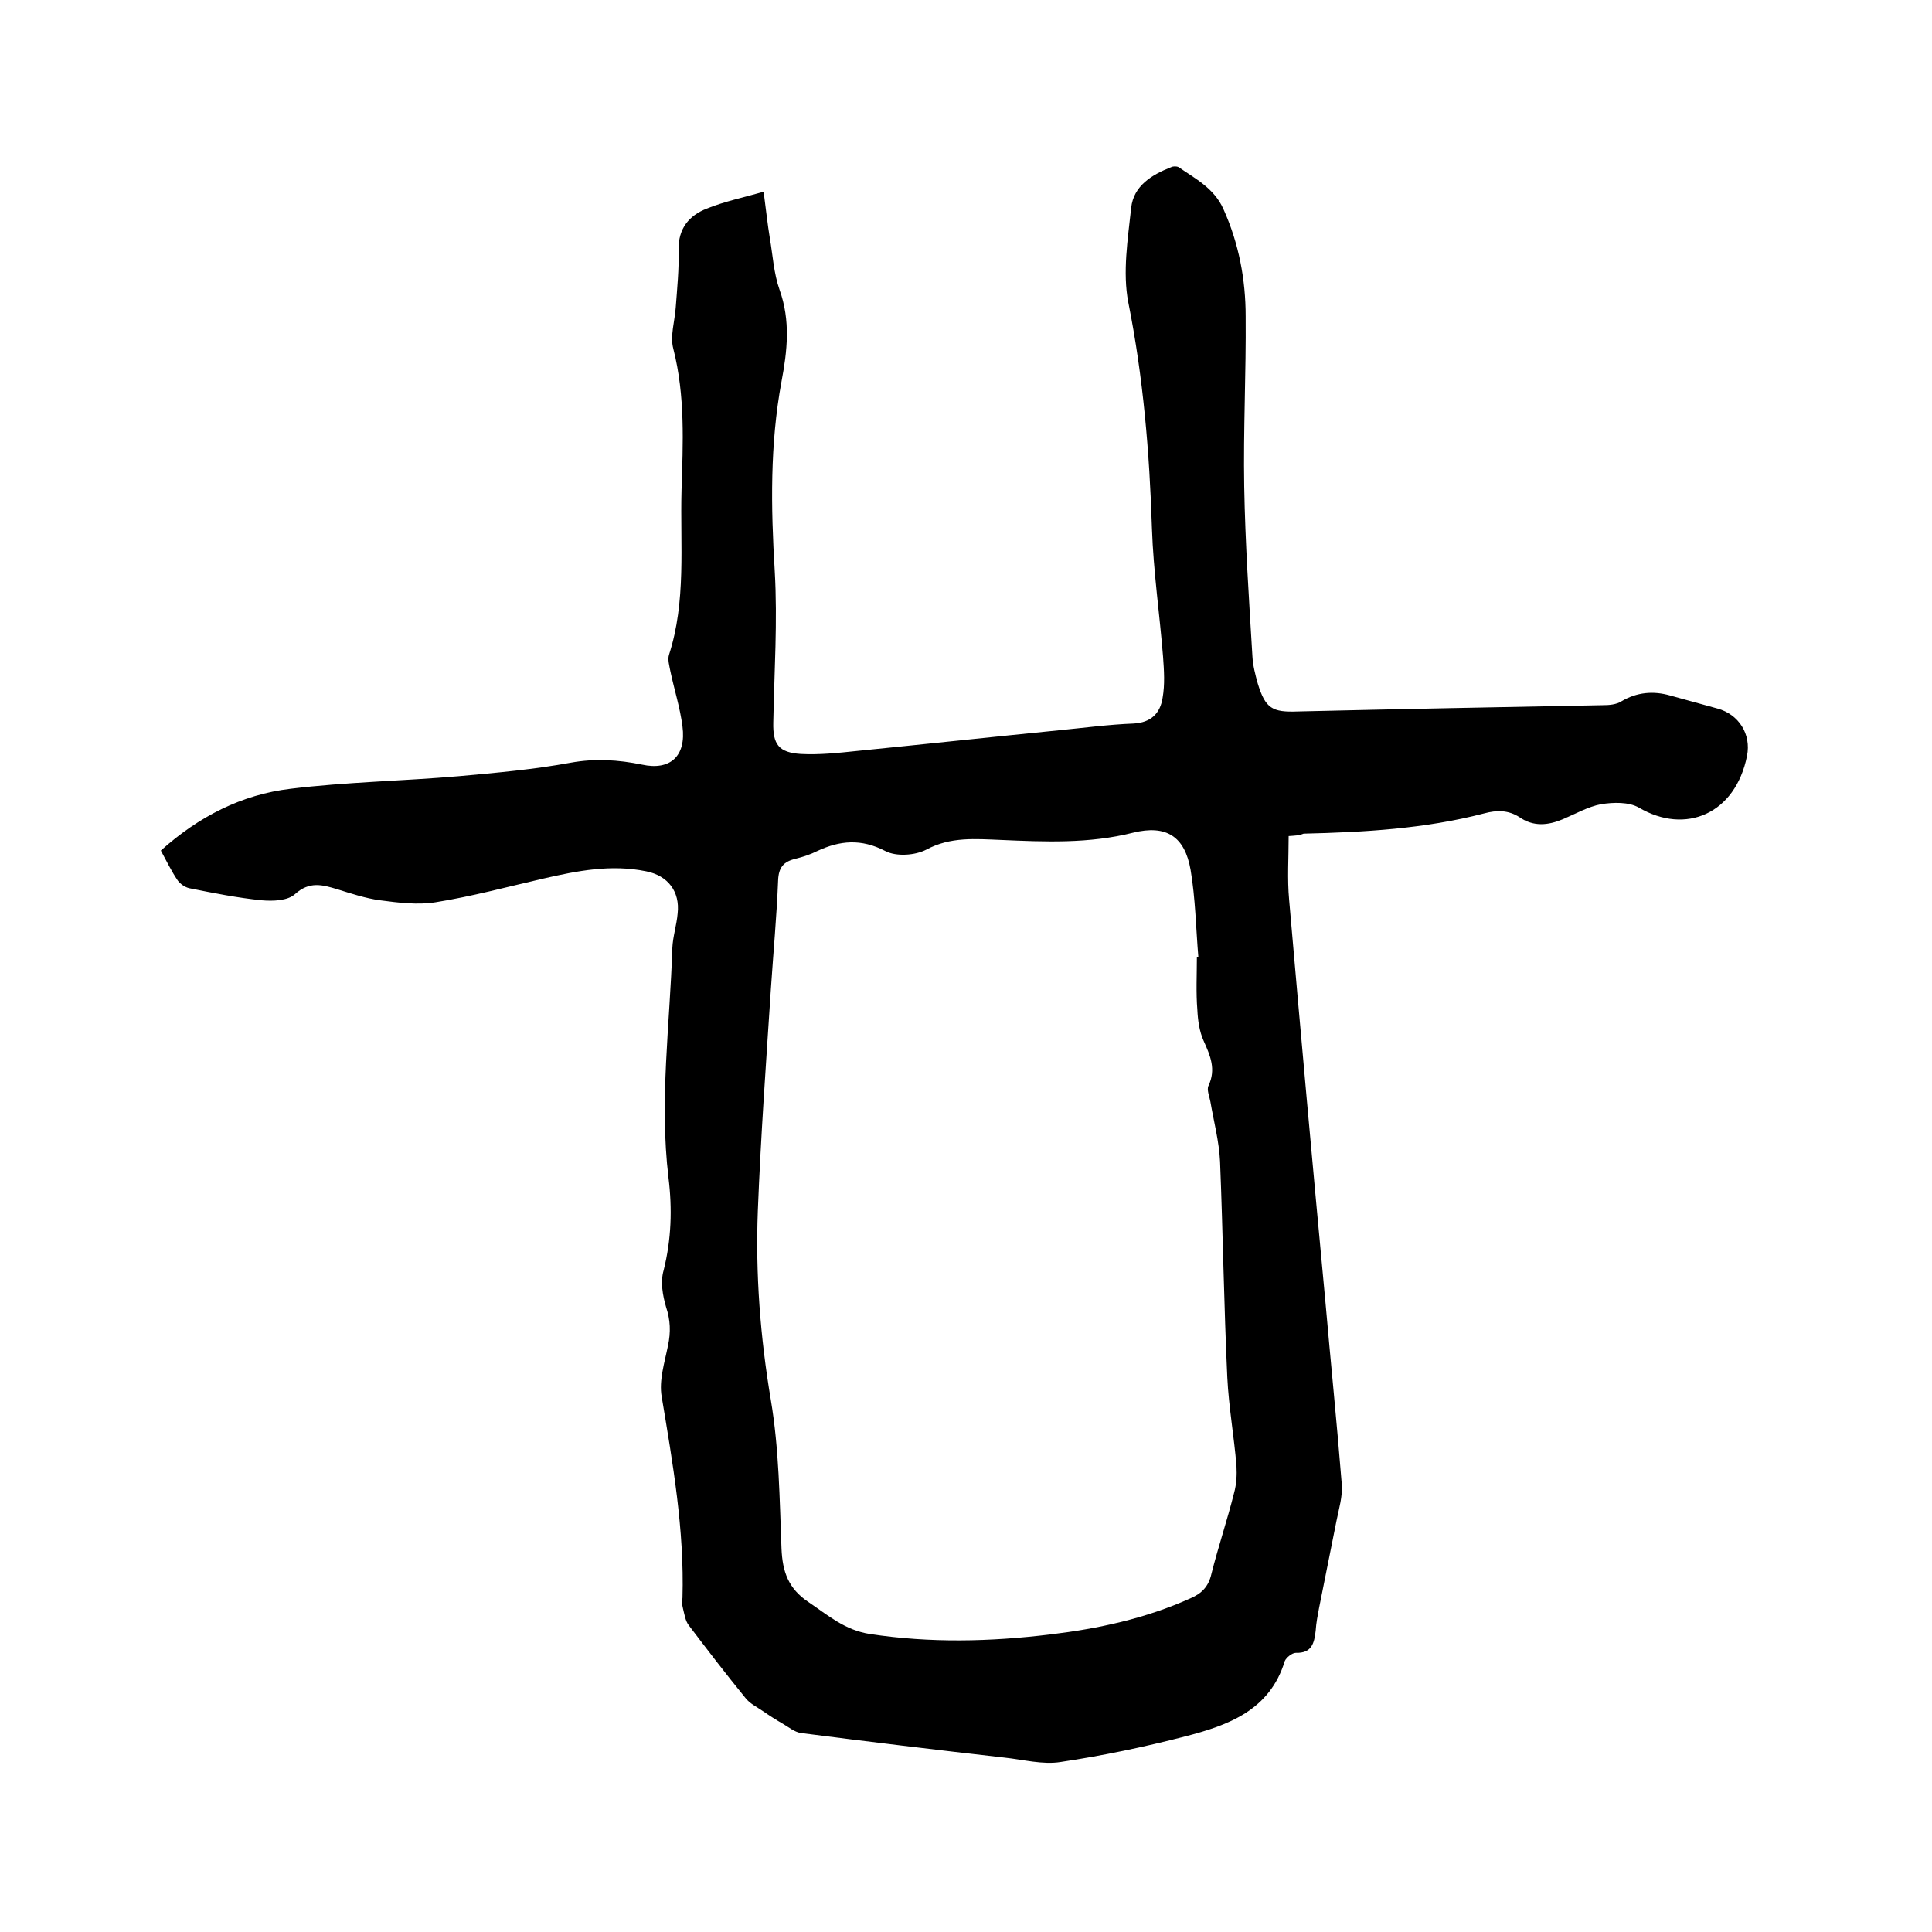
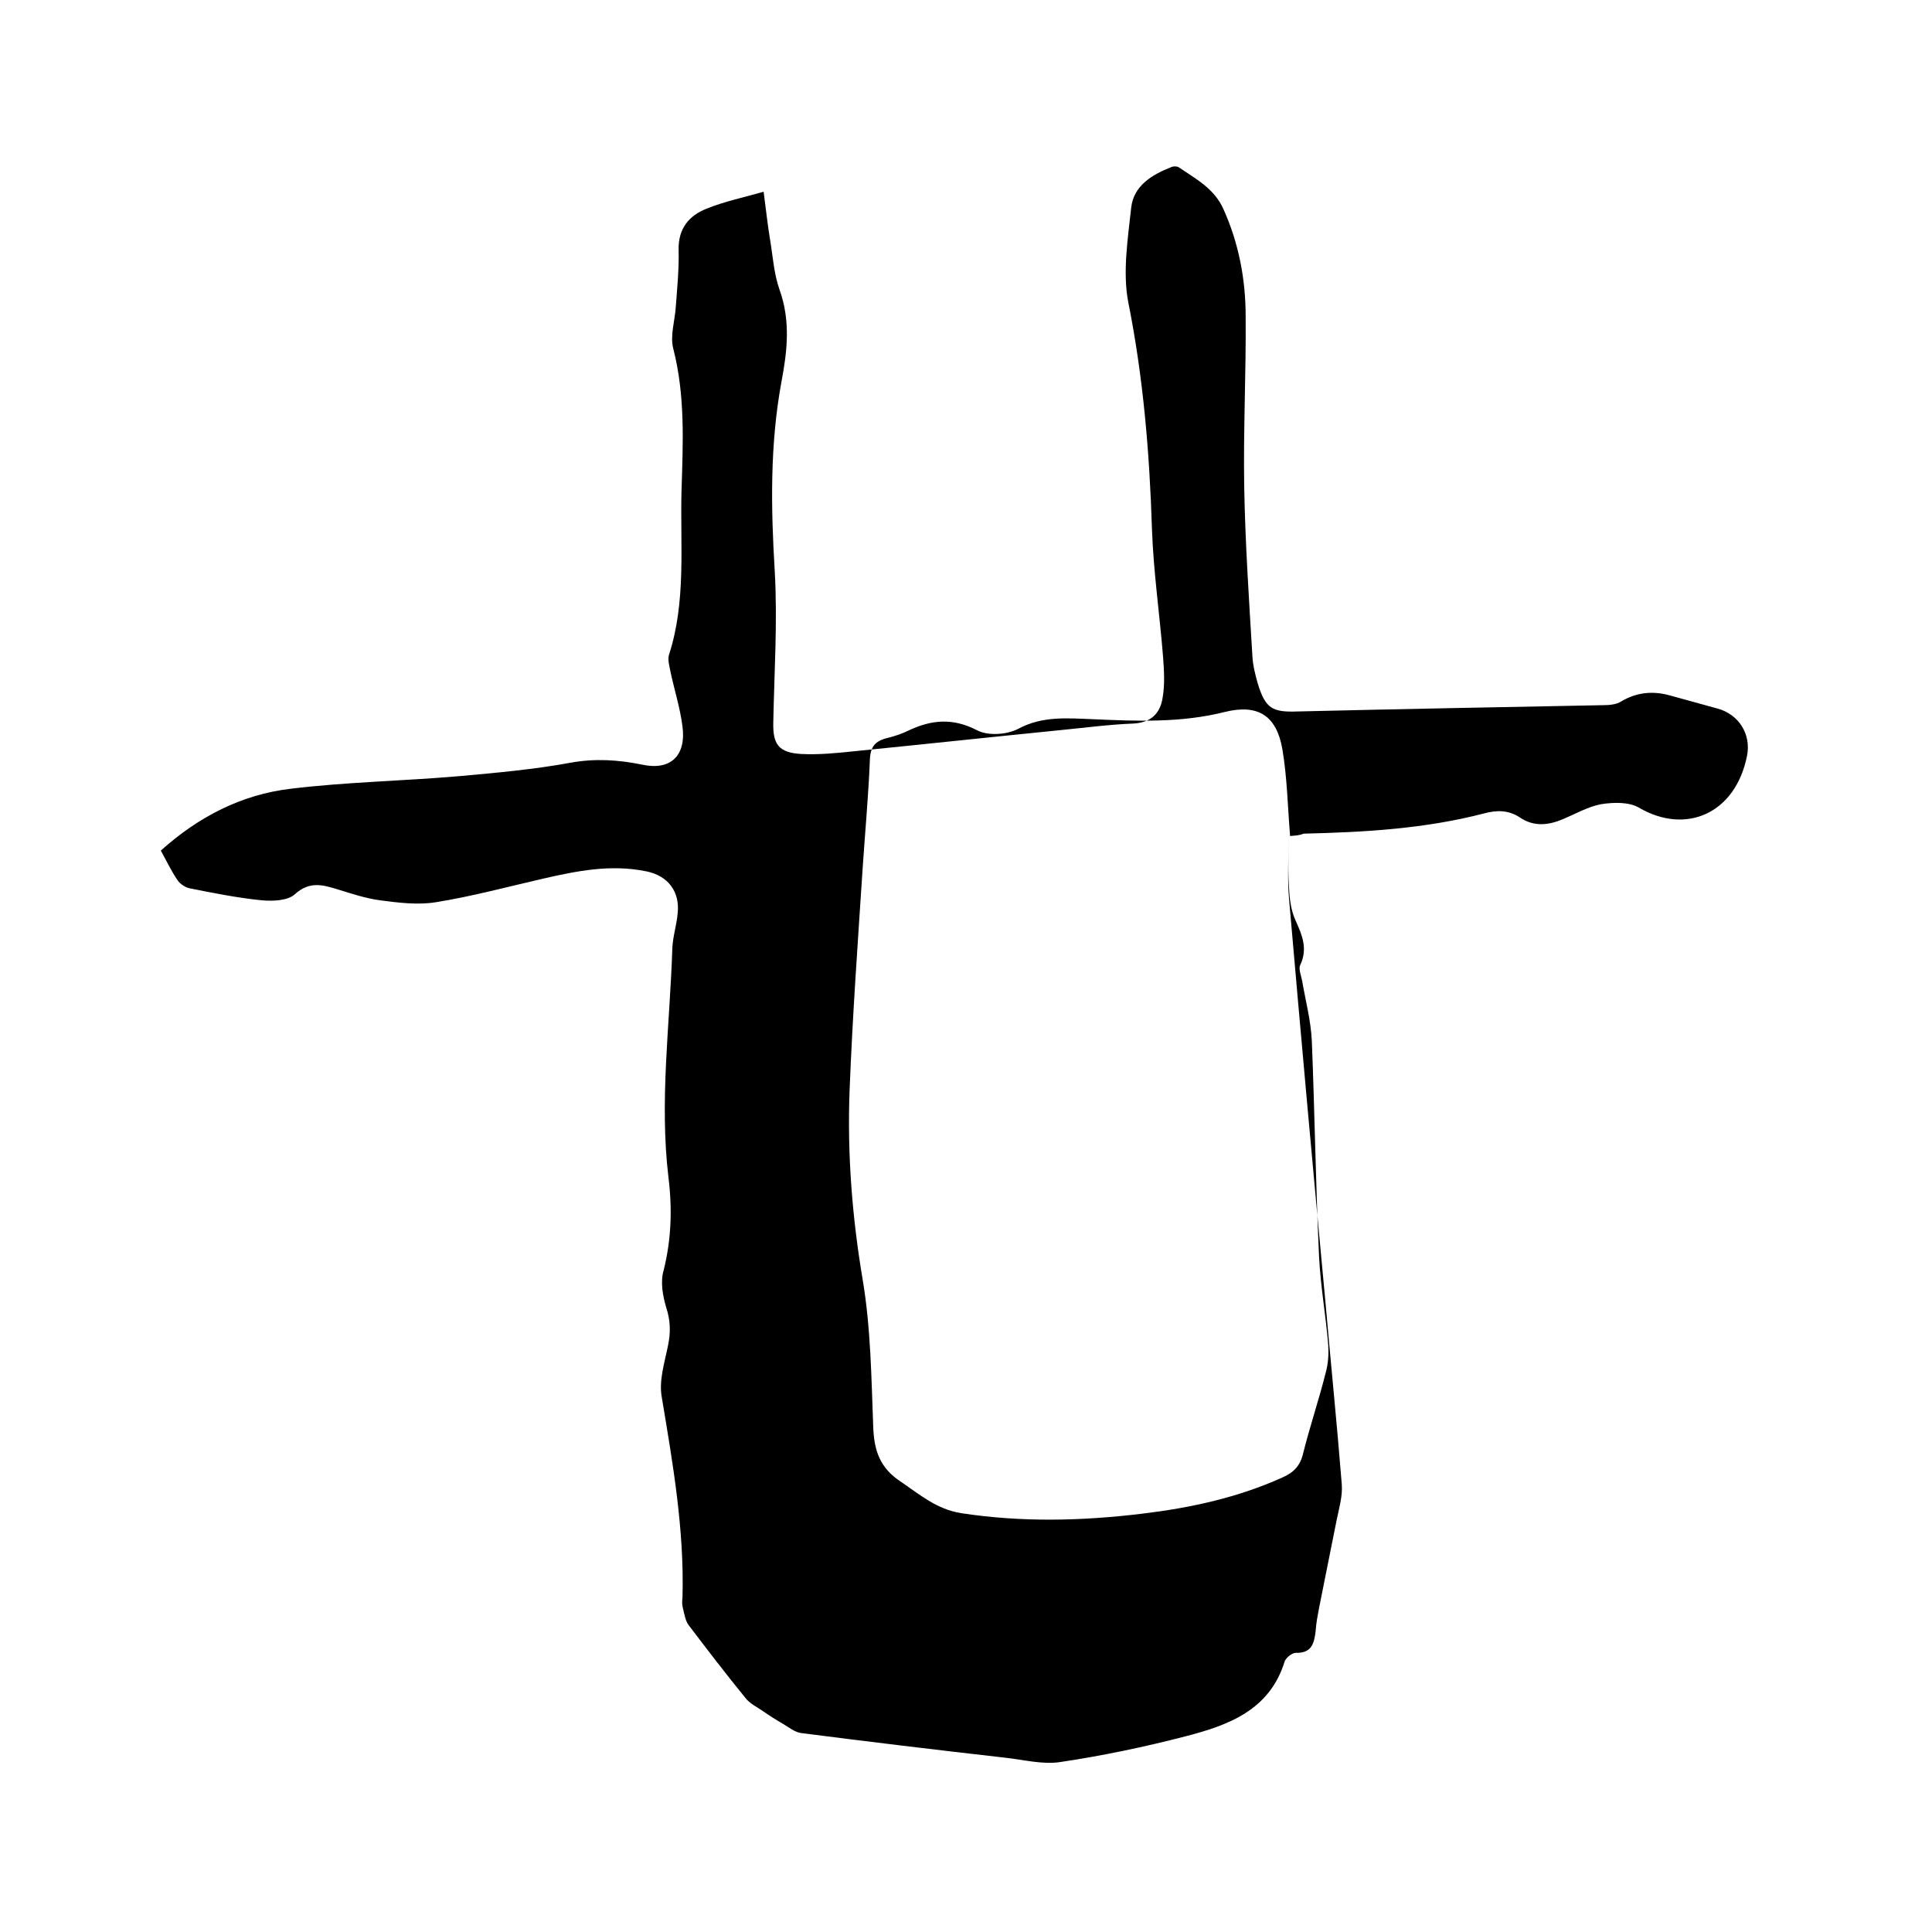
<svg xmlns="http://www.w3.org/2000/svg" enable-background="new 0 0 400 400" viewBox="0 0 400 400">
-   <path d="m266.8 173.1c0 4.5-.3 8.9.1 13.2 2.4 27.7 4.9 55.4 7.5 83.1 1.1 12.6 2.4 25.3 3.4 37.9.2 2.5-.6 5.1-1.1 7.6-1.2 6-2.4 12-3.6 18-.3 1.6-.6 3.1-.7 4.7-.3 2.6-.8 4.7-4.1 4.6-.8 0-2 1-2.3 1.7-3.1 10.2-11.7 13.3-20.6 15.6-8.5 2.2-17.1 4-25.8 5.3-3.7.6-7.8-.5-11.6-.9-14.1-1.6-28.2-3.3-42.2-5.1-1.3-.2-2.5-1.2-3.7-1.9-1.4-.8-2.8-1.7-4.1-2.6s-2.8-1.6-3.7-2.8c-4-4.9-7.9-10-11.7-15-.7-.9-.9-2.3-1.2-3.5-.2-.7-.2-1.5-.1-2.2.4-14.1-2-27.8-4.3-41.6-.6-3.4.6-7.1 1.3-10.6.6-2.8.5-5.3-.4-8-.7-2.4-1.2-5.2-.5-7.6 1.6-6.4 1.8-12.7 1-19.2-1.9-15.9.3-31.7.8-47.5.1-2.4.9-4.8 1.1-7.2.5-4.5-2-7.8-6.5-8.7-7.3-1.5-14.3-.1-21.3 1.5-7.4 1.7-14.8 3.7-22.3 4.9-3.7.6-7.7.1-11.5-.4-3-.4-6-1.4-8.9-2.3-3-.9-5.7-1.7-8.7 1-1.5 1.4-4.6 1.5-6.9 1.3-5-.5-10-1.5-15-2.5-.9-.2-1.9-.9-2.4-1.6-1.3-1.9-2.3-4-3.5-6.2 7.8-7 16.7-11.6 26.9-12.8 11.5-1.4 23.2-1.6 34.8-2.6 7.8-.7 15.6-1.4 23.2-2.8 5-.9 9.8-.6 14.7.4 5.9 1.3 9.2-1.8 8.4-7.9-.5-3.9-1.7-7.6-2.5-11.4-.2-1.1-.6-2.4-.3-3.4 3.6-11.1 2.3-22.7 2.6-34 .3-9.8.8-19.6-1.7-29.4-.7-2.6.3-5.7.5-8.5.3-4 .7-8 .6-12-.1-4.4 2.2-7.1 5.8-8.5 3.7-1.5 7.6-2.3 11.8-3.5.5 3.7.8 6.7 1.3 9.7.6 3.5.8 7.2 2 10.6 2.3 6.4 1.6 12.7.4 19-2.4 13-2.2 26-1.4 39.2.6 10.4-.1 20.9-.3 31.4-.1 4.5 1.1 6.2 5.7 6.5 3.8.2 7.6-.2 11.4-.6 14-1.4 28-2.9 42-4.3 5.2-.5 10.3-1.2 15.5-1.4 3.6-.2 5.5-2.1 6-5.3.5-2.8.3-5.7.1-8.5-.7-8.8-2-17.7-2.3-26.5-.5-15.8-1.8-31.4-4.9-46.9-1.2-6.2-.1-13.1.6-19.6.5-4.5 4.2-6.8 8.3-8.4.4-.2 1.1-.2 1.5 0 3.5 2.4 7.4 4.4 9.3 8.7 3.2 7.1 4.6 14.6 4.6 22.2.1 11.7-.5 23.5-.3 35.2s1 23.5 1.7 35.2c.1 1.9.6 3.8 1.1 5.6 1.6 5.2 3 6 8.3 5.8 21-.5 42.1-.9 63.1-1.3 1.3 0 2.8-.1 3.9-.8 3.2-1.9 6.6-2.2 10.1-1.2 3.3.9 6.5 1.8 9.8 2.7 4.4 1.2 7 5.3 6.1 9.8-2.4 12-12.7 16.4-22.4 10.7-2.1-1.2-5.3-1.1-7.8-.7-2.7.5-5.3 2-7.9 3.1-3.1 1.3-6.1 1.6-9-.4-2.3-1.5-4.7-1.5-7.3-.8-12.3 3.2-24.8 3.9-37.4 4.2-1 .4-1.7.4-3.1.5zm-19 25h.3c-.5-6-.6-12.1-1.6-18-1.2-6.9-5-9.4-11.9-7.7-9.1 2.3-18.3 1.9-27.4 1.5-5.2-.2-10.4-.7-15.4 2-2.3 1.2-6.2 1.5-8.5.3-5-2.6-9.4-2.2-14.1 0-1.4.7-2.9 1.2-4.5 1.6-2.5.6-3.5 1.8-3.6 4.5-.3 7.5-1 15-1.5 22.5-1 15.3-2.1 30.6-2.7 45.9-.5 13.1.5 26.1 2.7 39.2 1.7 10.1 1.8 20.4 2.2 30.7.2 4.8 1.4 8.3 5.6 11.1 4 2.7 7.5 5.8 12.7 6.6 12.5 1.9 24.9 1.6 37.3.1 10-1.2 19.8-3.3 29.1-7.5 2.3-1 3.7-2.4 4.3-5 1.4-5.6 3.3-11.2 4.7-16.8.5-1.8.6-3.7.5-5.6-.5-6.1-1.6-12.2-1.9-18.3-.7-14.9-.9-29.8-1.5-44.7-.2-4.2-1.3-8.3-2-12.4-.2-1.1-.8-2.5-.4-3.3 1.6-3.4.4-6.2-1-9.3-.9-2-1.2-4.3-1.3-6.4-.3-3.6-.1-7.3-.1-11z" />
+   <path d="m266.8 173.1c0 4.5-.3 8.9.1 13.2 2.4 27.7 4.9 55.4 7.5 83.1 1.1 12.6 2.4 25.3 3.4 37.9.2 2.5-.6 5.1-1.1 7.6-1.2 6-2.4 12-3.6 18-.3 1.6-.6 3.1-.7 4.7-.3 2.6-.8 4.7-4.1 4.6-.8 0-2 1-2.3 1.7-3.1 10.2-11.7 13.3-20.6 15.6-8.5 2.2-17.1 4-25.8 5.3-3.7.6-7.8-.5-11.6-.9-14.1-1.6-28.2-3.3-42.2-5.1-1.3-.2-2.5-1.2-3.7-1.9-1.4-.8-2.8-1.7-4.1-2.6s-2.8-1.6-3.7-2.8c-4-4.9-7.9-10-11.7-15-.7-.9-.9-2.3-1.2-3.5-.2-.7-.2-1.5-.1-2.2.4-14.1-2-27.8-4.3-41.6-.6-3.4.6-7.1 1.3-10.6.6-2.8.5-5.3-.4-8-.7-2.4-1.2-5.2-.5-7.6 1.6-6.4 1.8-12.7 1-19.2-1.9-15.9.3-31.7.8-47.5.1-2.4.9-4.8 1.1-7.2.5-4.5-2-7.8-6.5-8.7-7.3-1.5-14.3-.1-21.3 1.5-7.4 1.7-14.8 3.7-22.3 4.9-3.7.6-7.7.1-11.5-.4-3-.4-6-1.4-8.9-2.3-3-.9-5.7-1.7-8.7 1-1.5 1.4-4.6 1.5-6.9 1.3-5-.5-10-1.5-15-2.5-.9-.2-1.9-.9-2.4-1.6-1.3-1.9-2.3-4-3.5-6.2 7.8-7 16.7-11.6 26.9-12.8 11.5-1.4 23.2-1.6 34.8-2.6 7.8-.7 15.6-1.4 23.2-2.8 5-.9 9.8-.6 14.7.4 5.9 1.3 9.2-1.8 8.4-7.9-.5-3.9-1.7-7.6-2.5-11.4-.2-1.1-.6-2.4-.3-3.4 3.6-11.1 2.3-22.7 2.6-34 .3-9.8.8-19.6-1.7-29.4-.7-2.6.3-5.7.5-8.5.3-4 .7-8 .6-12-.1-4.4 2.2-7.1 5.8-8.5 3.7-1.5 7.6-2.3 11.8-3.5.5 3.7.8 6.7 1.3 9.7.6 3.5.8 7.2 2 10.6 2.3 6.4 1.6 12.7.4 19-2.4 13-2.2 26-1.4 39.2.6 10.4-.1 20.9-.3 31.4-.1 4.5 1.1 6.2 5.7 6.5 3.8.2 7.6-.2 11.4-.6 14-1.4 28-2.9 42-4.3 5.2-.5 10.3-1.2 15.5-1.4 3.6-.2 5.5-2.1 6-5.3.5-2.8.3-5.7.1-8.5-.7-8.8-2-17.7-2.3-26.5-.5-15.8-1.8-31.4-4.9-46.9-1.2-6.2-.1-13.1.6-19.6.5-4.5 4.2-6.8 8.3-8.4.4-.2 1.1-.2 1.5 0 3.5 2.4 7.4 4.4 9.3 8.7 3.2 7.1 4.6 14.6 4.6 22.2.1 11.7-.5 23.5-.3 35.2s1 23.5 1.7 35.2c.1 1.9.6 3.8 1.1 5.6 1.6 5.2 3 6 8.3 5.8 21-.5 42.1-.9 63.1-1.3 1.3 0 2.8-.1 3.9-.8 3.2-1.9 6.6-2.2 10.1-1.2 3.3.9 6.5 1.8 9.8 2.7 4.4 1.2 7 5.3 6.1 9.8-2.4 12-12.7 16.4-22.4 10.7-2.1-1.2-5.3-1.1-7.8-.7-2.7.5-5.3 2-7.9 3.1-3.1 1.3-6.1 1.6-9-.4-2.3-1.5-4.7-1.5-7.3-.8-12.3 3.2-24.8 3.9-37.4 4.2-1 .4-1.7.4-3.1.5zh.3c-.5-6-.6-12.1-1.6-18-1.2-6.9-5-9.4-11.9-7.7-9.1 2.3-18.3 1.9-27.4 1.5-5.2-.2-10.4-.7-15.4 2-2.3 1.2-6.2 1.5-8.5.3-5-2.6-9.4-2.2-14.1 0-1.4.7-2.9 1.2-4.5 1.6-2.5.6-3.5 1.8-3.6 4.5-.3 7.5-1 15-1.5 22.5-1 15.3-2.1 30.6-2.7 45.9-.5 13.1.5 26.1 2.7 39.2 1.7 10.1 1.8 20.4 2.2 30.7.2 4.8 1.4 8.3 5.6 11.1 4 2.7 7.5 5.8 12.7 6.6 12.5 1.9 24.9 1.6 37.3.1 10-1.2 19.8-3.3 29.1-7.5 2.3-1 3.7-2.4 4.3-5 1.4-5.6 3.3-11.2 4.7-16.8.5-1.8.6-3.7.5-5.6-.5-6.1-1.6-12.2-1.9-18.3-.7-14.9-.9-29.8-1.5-44.7-.2-4.2-1.3-8.3-2-12.4-.2-1.1-.8-2.5-.4-3.3 1.6-3.4.4-6.2-1-9.3-.9-2-1.2-4.3-1.3-6.4-.3-3.6-.1-7.3-.1-11z" />
</svg>